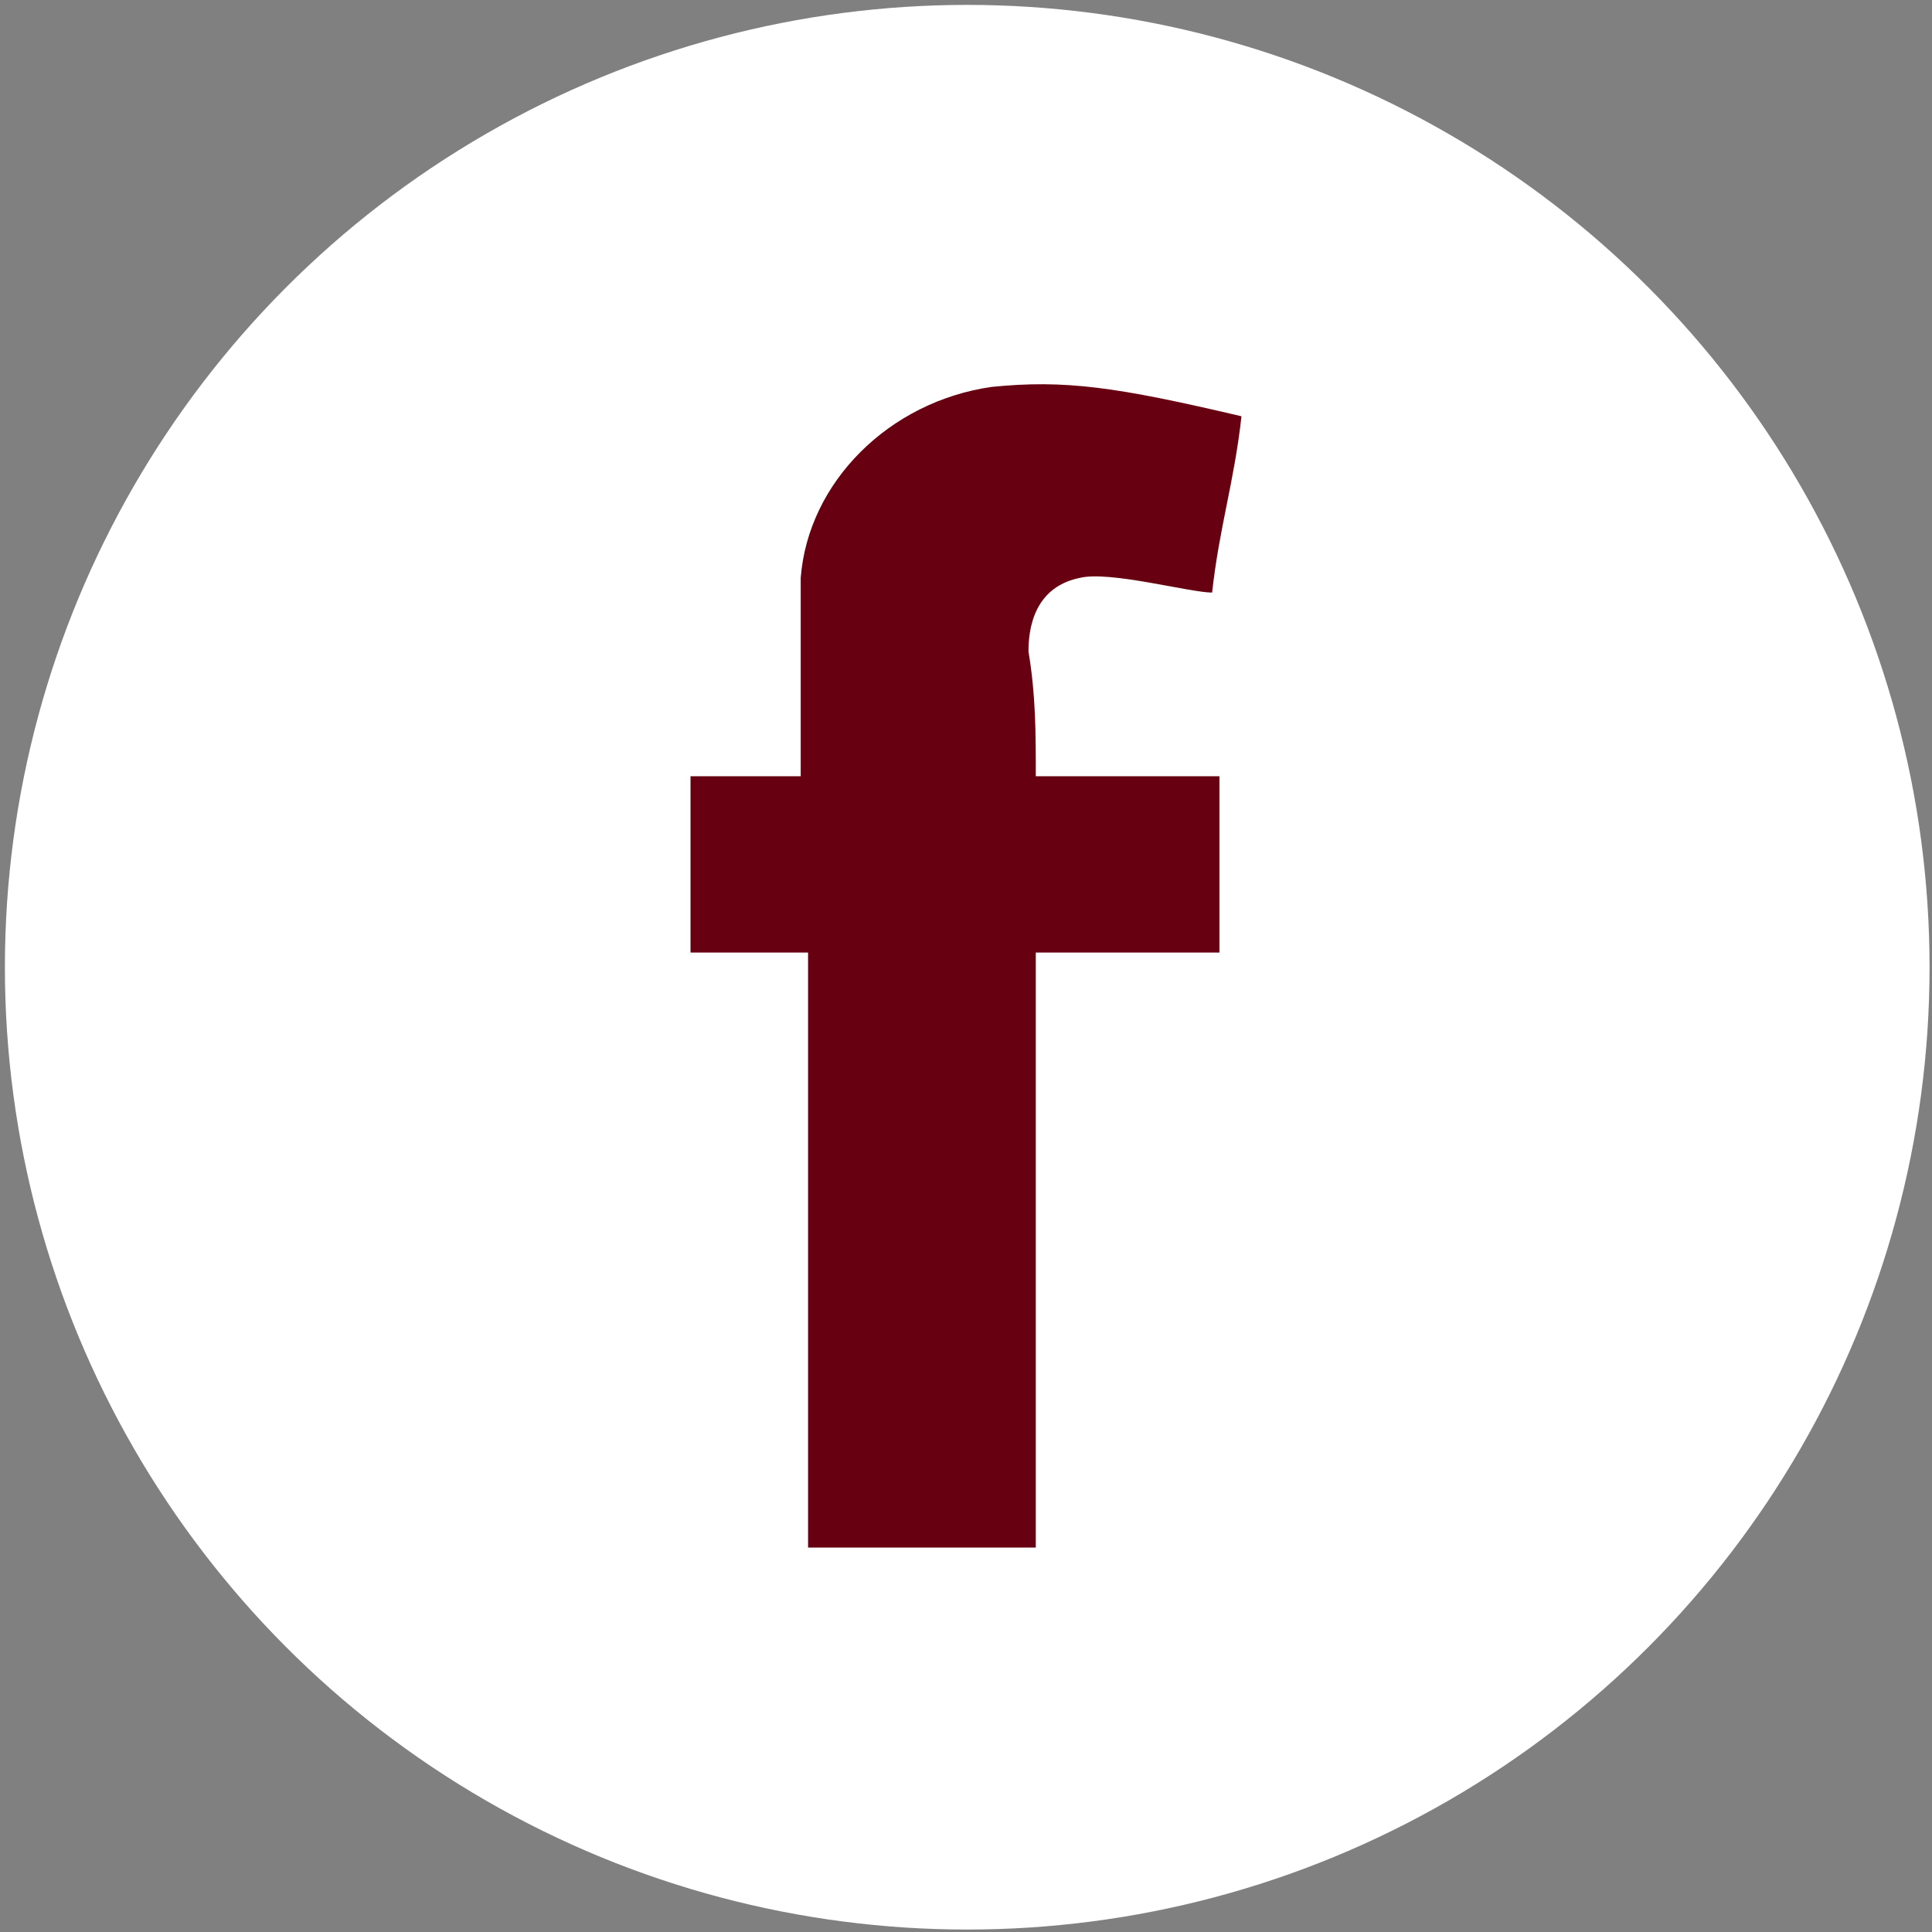
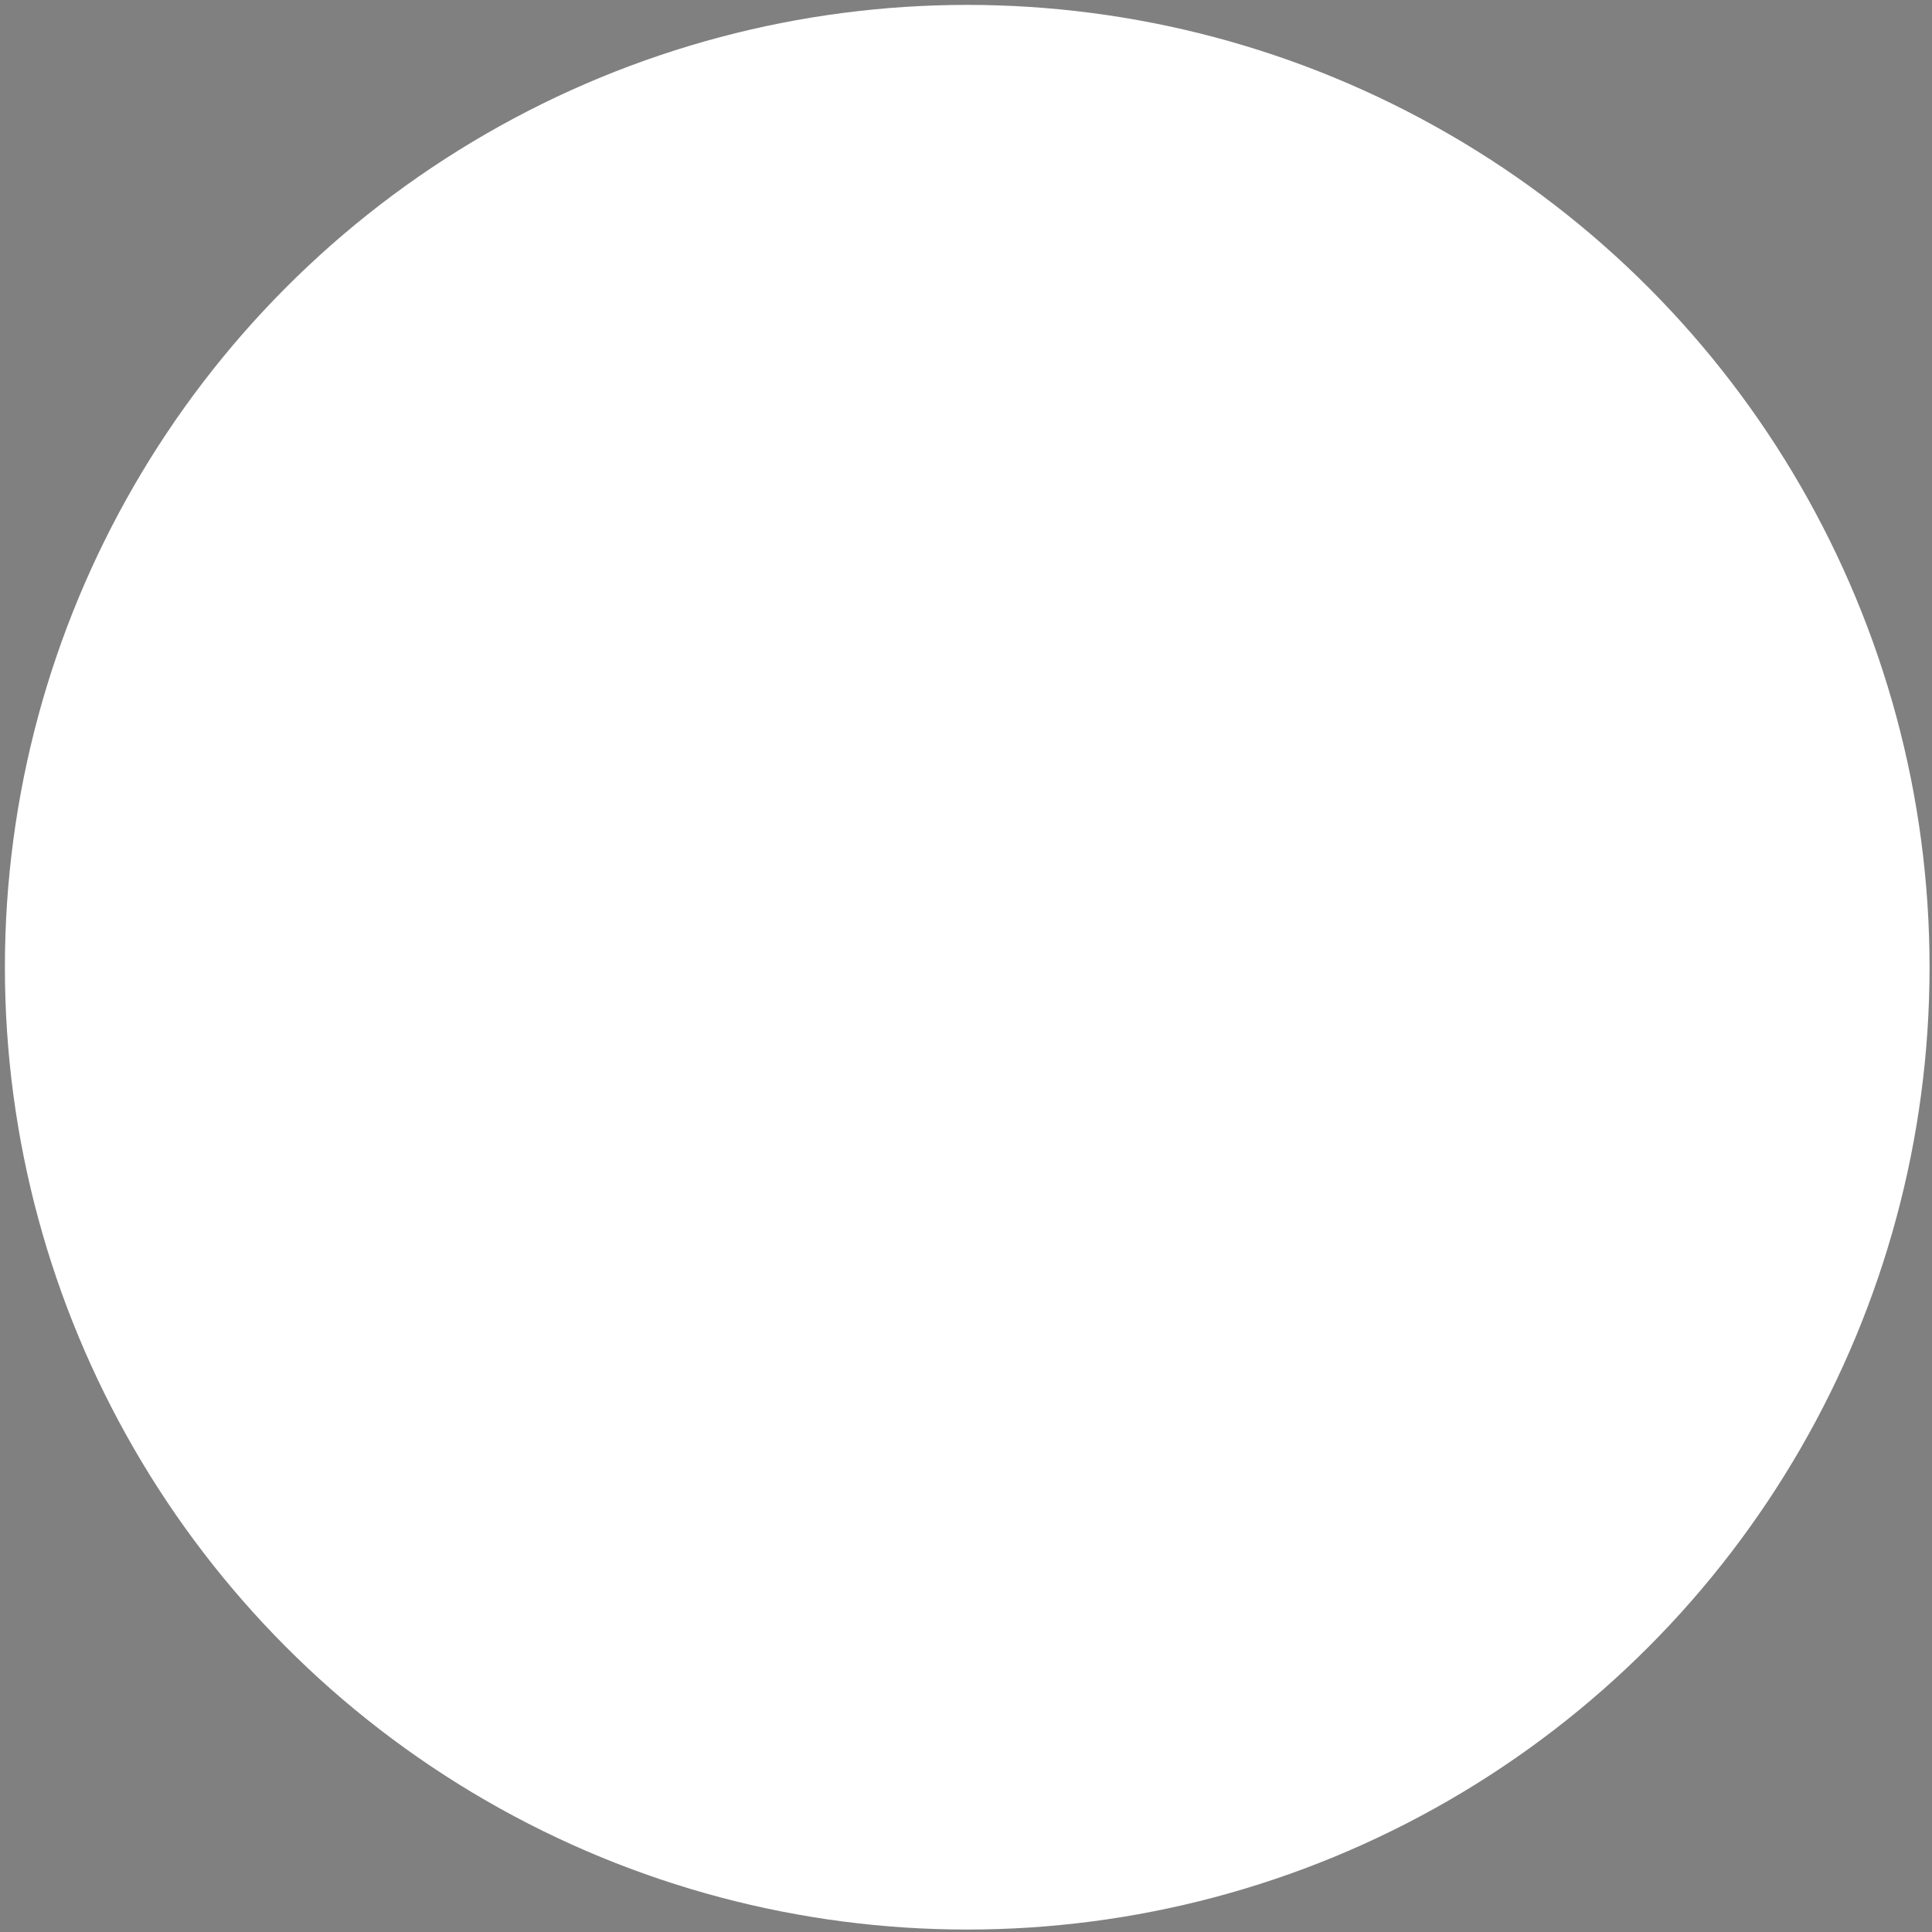
<svg xmlns="http://www.w3.org/2000/svg" version="1.1" id="圖層_1" x="0px" y="0px" width="78.9px" height="78.9px" viewBox="0 0 78.9 78.9" style="enable-background:new 0 0 78.9 78.9;" xml:space="preserve">
  <rect x="0" y="0" width="78.9" height="78.9" fill="#808080" stroke="none" />
  <style type="text/css">
	.st0{fill:#FFFFFF;}
	.st1{fill:#670011;}
</style>
  <circle class="st0" cx="39.5" cy="39.5" r="39.3" />
  <g>
    <g>
-       <path class="st1" d="M42.3,31.7h7.5v7.2c-0.3,0-6.9,0-7.5,0v24.3H33V38.9h-4.8v-7.2c1.5,0,3,0,4.5,0c0-0.6,0-5.4,0-7.8    c0,0,0,0,0-0.3c0.3-3.9,3.6-7.2,7.8-7.8c3-0.3,5.1,0,10.2,1.2c-0.3,2.7-0.9,4.5-1.2,7.2c-0.9,0-4.2-0.9-5.4-0.6    c-1.5,0.3-2.1,1.5-2.1,3C42.3,28.4,42.3,29.9,42.3,31.7z" />
-     </g>
+       </g>
  </g>
</svg>